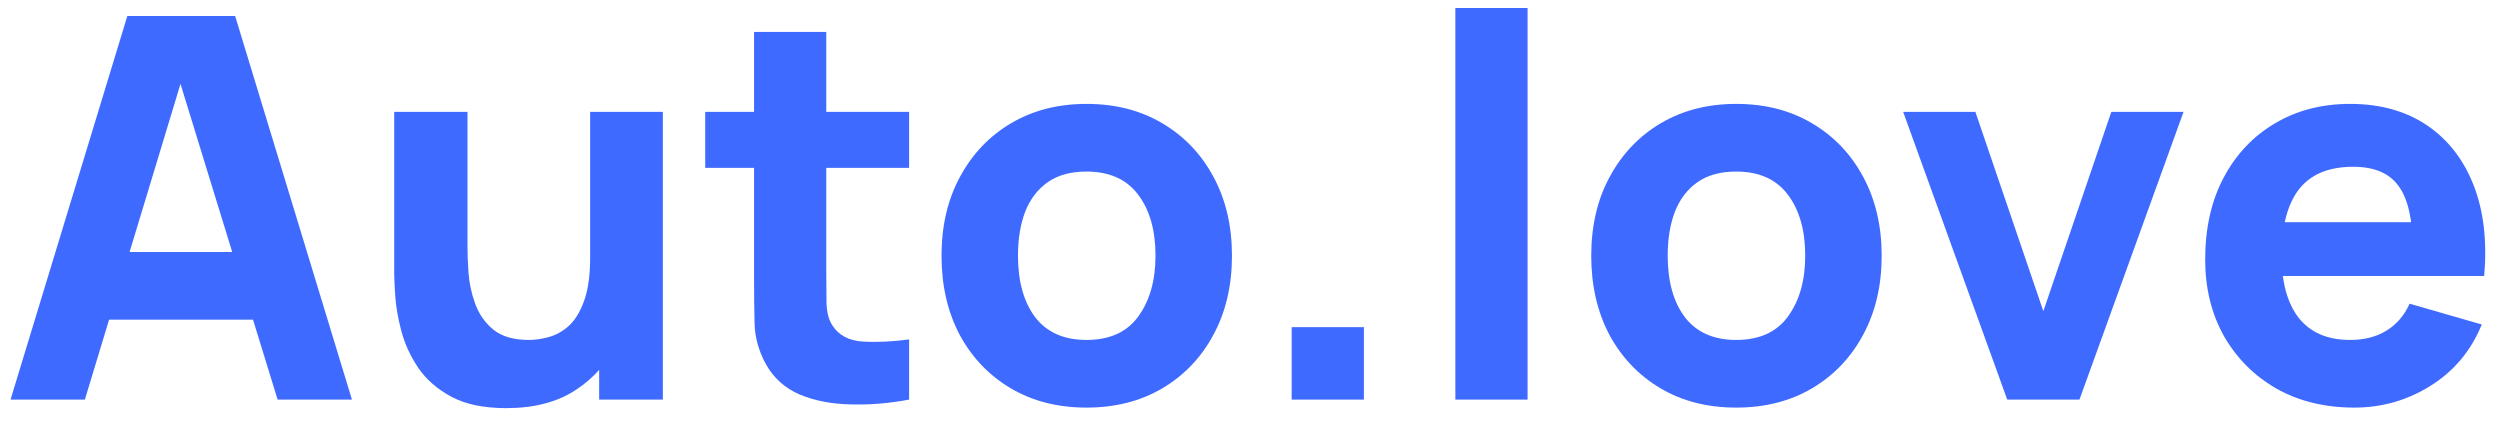
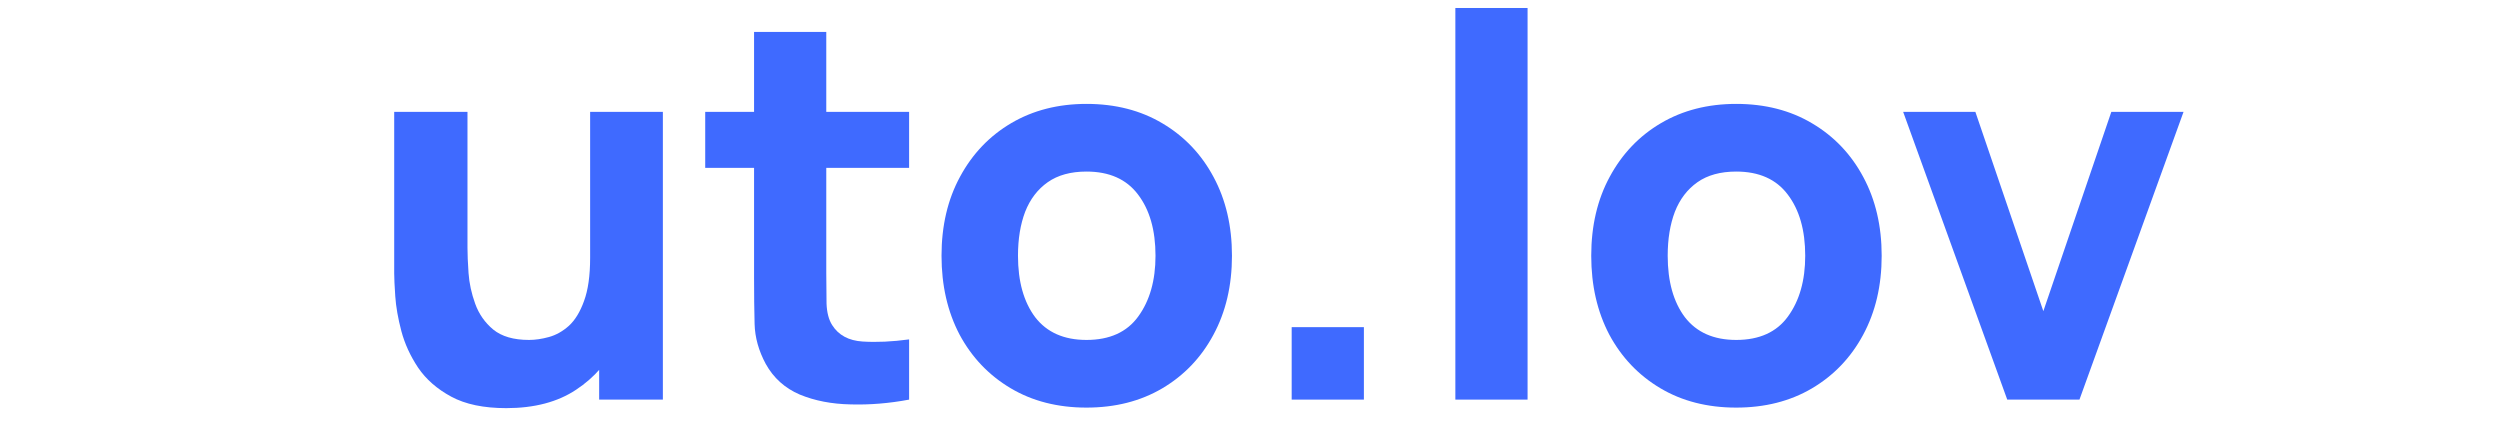
<svg xmlns="http://www.w3.org/2000/svg" width="243" height="41" viewBox="0 0 243 41" fill="none">
  <g id="Auto.love 1">
    <g id="Auto.love">
-       <path id="Vector" d="M1.023 38.842L12.378 1.554H22.855L34.209 38.842H26.984L16.868 5.956H18.21L8.249 38.842H1.023ZM7.836 31.074V24.496H27.448V31.074H7.836Z" fill="#3F6AFF" />
      <path id="Vector_2" d="M49.206 39.671C47.021 39.671 45.241 39.3 43.864 38.557C42.488 37.815 41.413 36.874 40.639 35.735C39.882 34.596 39.34 33.413 39.013 32.187C38.686 30.944 38.488 29.814 38.42 28.795C38.351 27.777 38.316 27.034 38.316 26.568V10.876H45.439V24.082C45.439 24.721 45.473 25.541 45.542 26.542C45.611 27.526 45.826 28.519 46.187 29.52C46.548 30.521 47.133 31.359 47.942 32.032C48.768 32.705 49.929 33.042 51.425 33.042C52.028 33.042 52.673 32.947 53.361 32.757C54.049 32.567 54.694 32.205 55.296 31.669C55.898 31.117 56.389 30.314 56.767 29.261C57.163 28.191 57.361 26.793 57.361 25.066L61.386 26.983C61.386 29.192 60.939 31.264 60.044 33.197C59.15 35.131 57.799 36.693 55.993 37.884C54.204 39.075 51.942 39.671 49.206 39.671ZM58.238 38.842V29.572H57.361V10.876H64.431V38.842H58.238Z" fill="#3F6AFF" />
      <path id="Vector_3" d="M88.365 38.842C86.439 39.205 84.546 39.36 82.688 39.308C80.847 39.274 79.196 38.954 77.734 38.35C76.288 37.729 75.187 36.736 74.43 35.372C73.742 34.095 73.381 32.8 73.347 31.488C73.312 30.159 73.295 28.657 73.295 26.982V3.107H80.314V26.568C80.314 27.656 80.323 28.64 80.34 29.52C80.374 30.383 80.555 31.074 80.882 31.592C81.501 32.576 82.49 33.111 83.849 33.197C85.209 33.283 86.714 33.214 88.365 32.99V38.842ZM68.547 16.314V10.876H88.365V16.314H68.547Z" fill="#3F6AFF" />
      <path id="Vector_4" d="M105.605 39.619C102.801 39.619 100.341 38.989 98.225 37.729C96.109 36.469 94.457 34.734 93.27 32.524C92.1 30.297 91.516 27.742 91.516 24.859C91.516 21.942 92.118 19.378 93.322 17.168C94.526 14.941 96.186 13.207 98.302 11.963C100.418 10.721 102.853 10.099 105.605 10.099C108.409 10.099 110.87 10.729 112.986 11.989C115.119 13.25 116.779 14.993 117.966 17.22C119.153 19.43 119.747 21.976 119.747 24.859C119.747 27.759 119.145 30.323 117.94 32.55C116.753 34.76 115.093 36.495 112.96 37.755C110.844 38.998 108.392 39.619 105.605 39.619ZM105.605 33.042C107.859 33.042 109.536 32.282 110.637 30.763C111.756 29.227 112.315 27.259 112.315 24.859C112.315 22.373 111.747 20.388 110.612 18.903C109.493 17.419 107.825 16.676 105.605 16.676C104.074 16.676 102.818 17.022 101.838 17.712C100.857 18.403 100.126 19.361 99.644 20.587C99.18 21.812 98.948 23.236 98.948 24.859C98.948 27.362 99.507 29.356 100.625 30.841C101.76 32.308 103.42 33.042 105.605 33.042Z" fill="#3F6AFF" />
      <path id="Vector_5" d="M125.551 38.842V31.799H132.57V38.842H125.551Z" fill="#3F6AFF" />
      <path id="Vector_6" d="M141.461 38.842V0.777H148.48V38.842H141.461Z" fill="#3F6AFF" />
      <path id="Vector_7" d="M168.758 39.619C165.953 39.619 163.493 38.989 161.377 37.729C159.261 36.469 157.61 34.734 156.423 32.524C155.253 30.297 154.668 27.742 154.668 24.859C154.668 21.942 155.27 19.378 156.474 17.168C157.679 14.941 159.339 13.207 161.455 11.963C163.571 10.721 166.005 10.099 168.758 10.099C171.562 10.099 174.022 10.729 176.138 11.989C178.271 13.25 179.931 14.993 181.118 17.22C182.305 19.43 182.899 21.976 182.899 24.859C182.899 27.759 182.297 30.323 181.093 32.55C179.906 34.76 178.245 36.495 176.112 37.755C173.996 38.998 171.545 39.619 168.758 39.619ZM168.758 33.042C171.011 33.042 172.689 32.282 173.79 30.763C174.908 29.227 175.467 27.259 175.467 24.859C175.467 22.373 174.899 20.388 173.764 18.903C172.646 17.419 170.977 16.676 168.758 16.676C167.227 16.676 165.971 17.022 164.99 17.712C164.009 18.403 163.278 19.361 162.797 20.587C162.332 21.812 162.1 23.236 162.1 24.859C162.1 27.362 162.659 29.356 163.777 30.841C164.913 32.308 166.573 33.042 168.758 33.042Z" fill="#3F6AFF" />
      <path id="Vector_8" d="M195.104 38.842L184.988 10.876H192.007L198.613 30.245L205.22 10.876H212.239L202.123 38.842H195.104Z" fill="#3F6AFF" />
-       <path id="Vector_9" d="M228.846 39.619C225.99 39.619 223.47 39.006 221.285 37.781C219.117 36.538 217.414 34.837 216.175 32.679C214.954 30.504 214.344 28.018 214.344 25.222C214.344 22.166 214.946 19.508 216.149 17.246C217.354 14.985 219.014 13.232 221.13 11.989C223.246 10.729 225.68 10.099 228.433 10.099C231.357 10.099 233.843 10.79 235.891 12.171C237.938 13.552 239.452 15.494 240.432 17.997C241.413 20.5 241.757 23.444 241.464 26.827H234.523V24.238C234.523 21.389 234.067 19.343 233.155 18.101C232.261 16.84 230.79 16.21 228.742 16.21C226.351 16.21 224.588 16.944 223.452 18.411C222.334 19.861 221.775 22.011 221.775 24.859C221.775 27.466 222.334 29.486 223.452 30.919C224.588 32.334 226.248 33.042 228.433 33.042C229.809 33.042 230.988 32.74 231.968 32.136C232.949 31.531 233.697 30.66 234.213 29.52L241.232 31.54C240.183 34.095 238.523 36.08 236.252 37.496C233.998 38.911 231.529 39.619 228.846 39.619ZM219.607 26.827V21.596H238.084V26.827H219.607Z" fill="#3F6AFF" />
    </g>
  </g>
</svg>